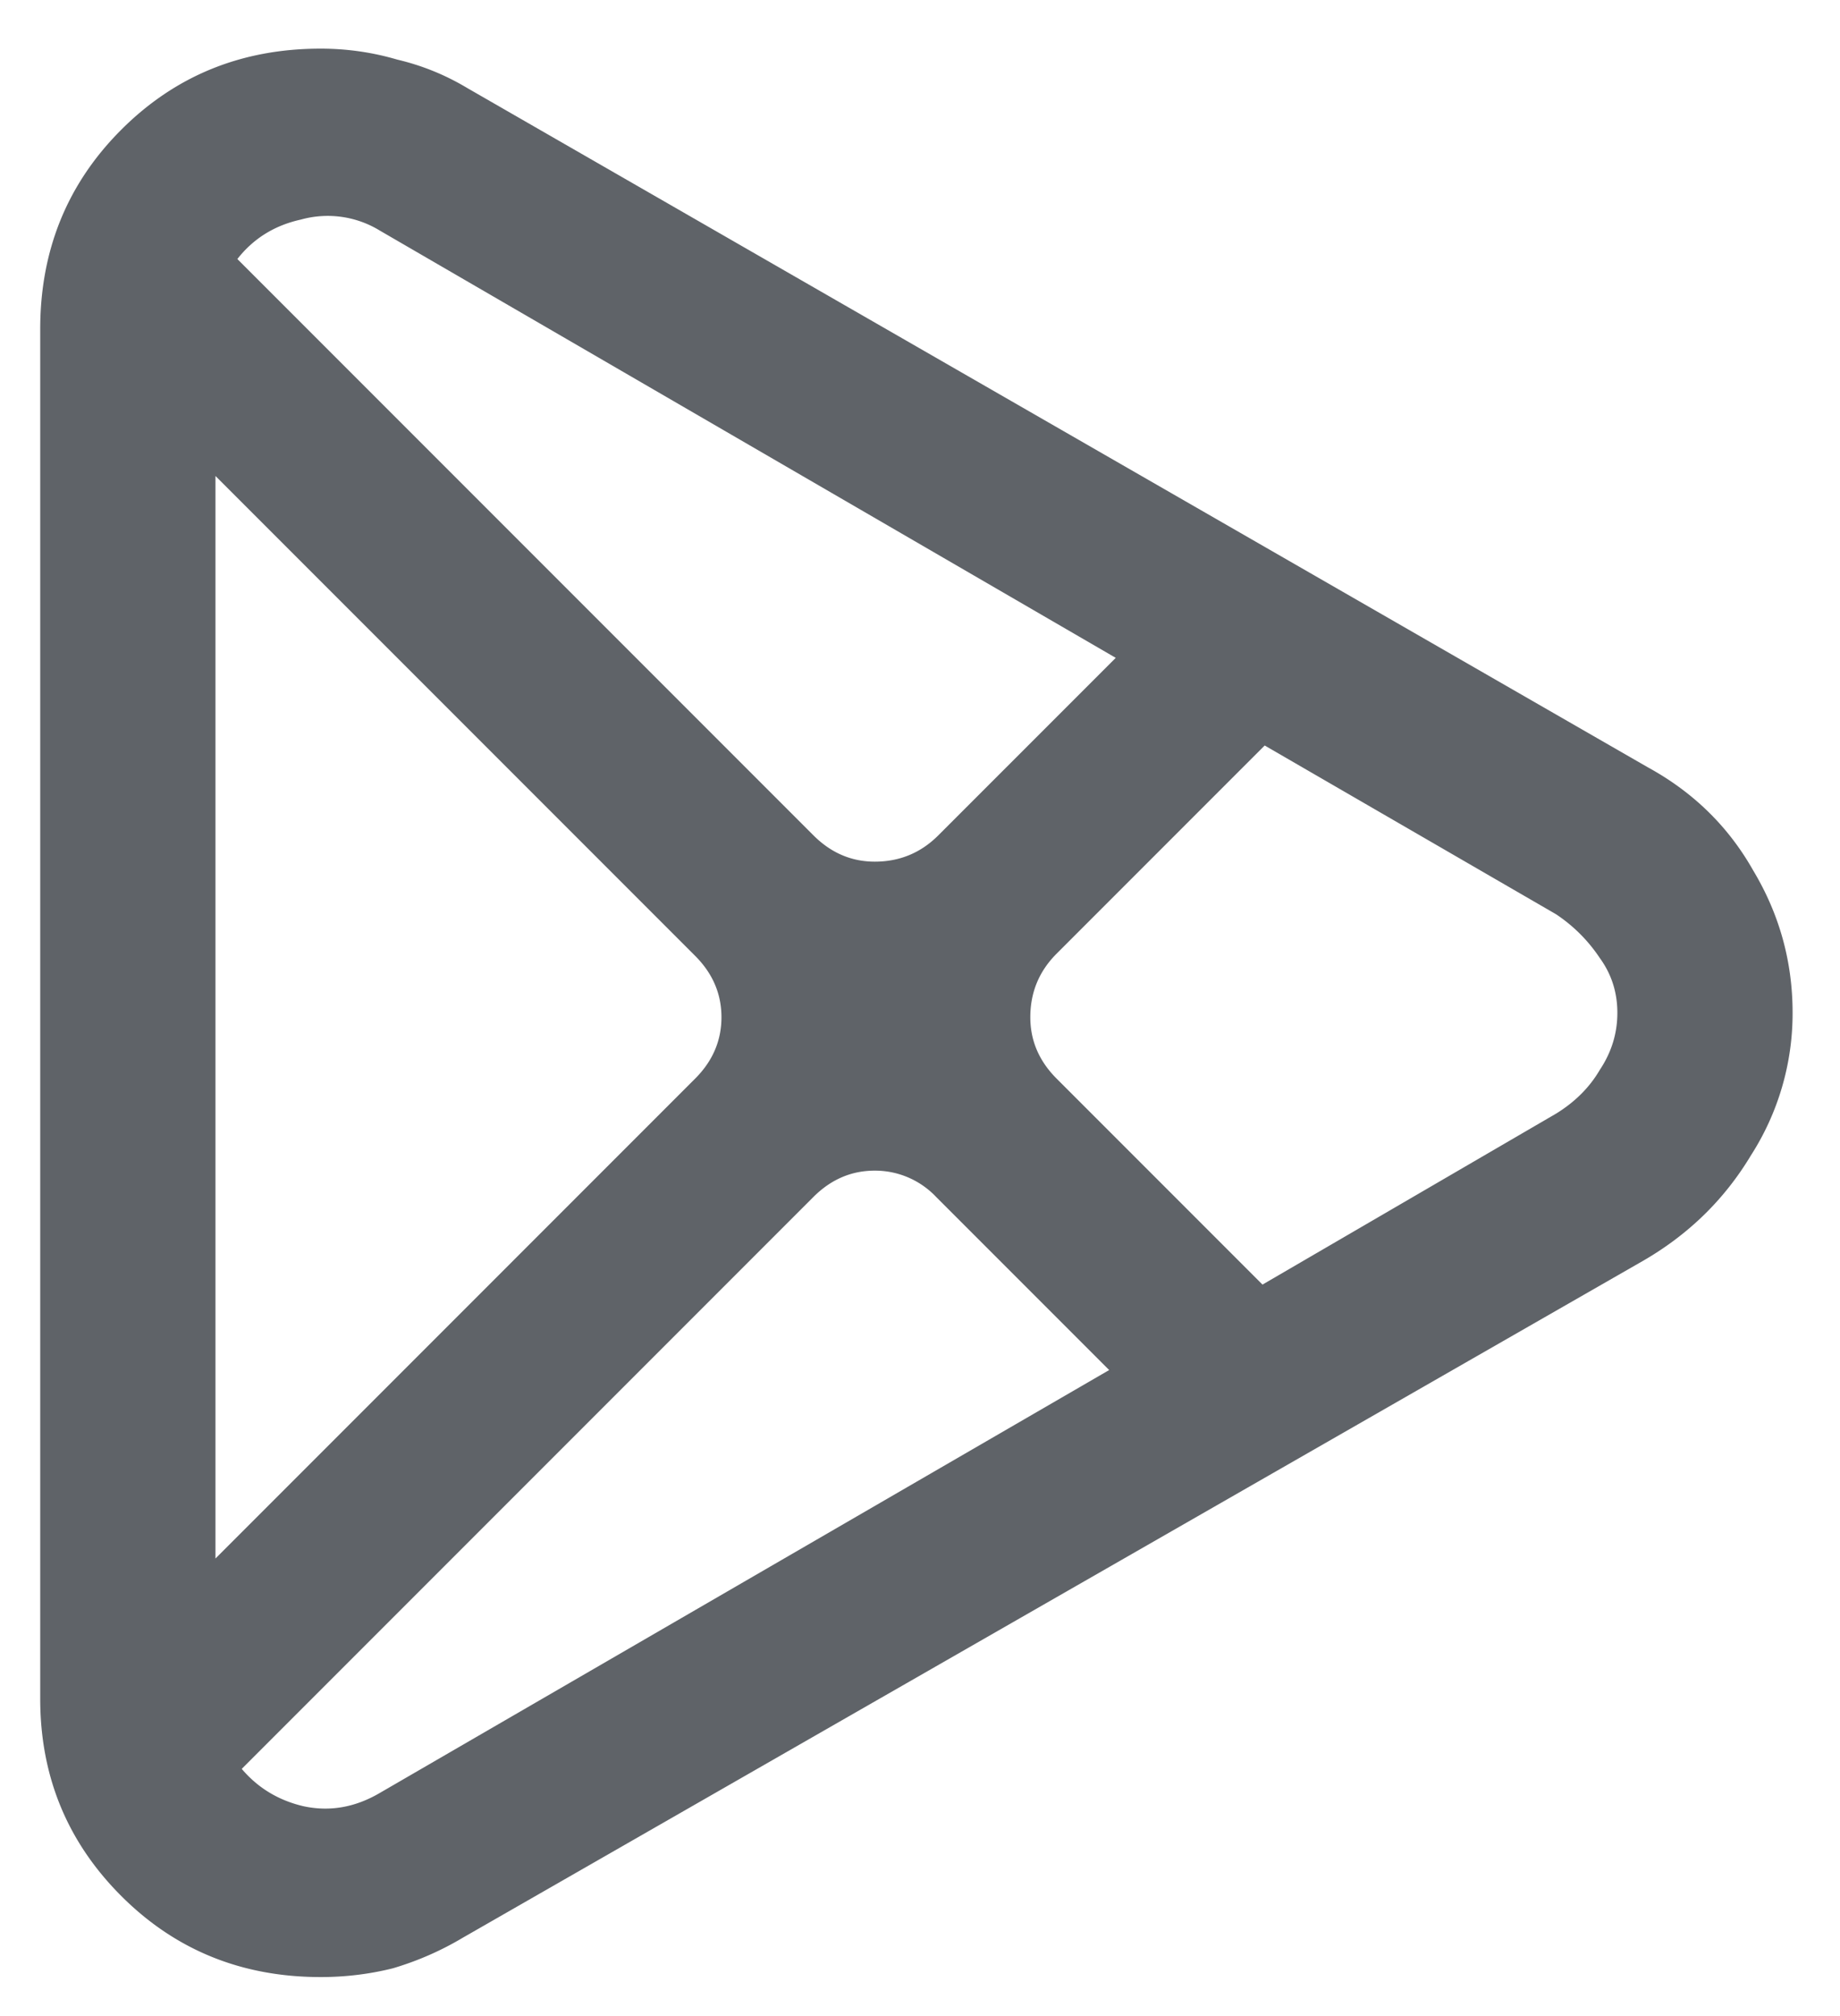
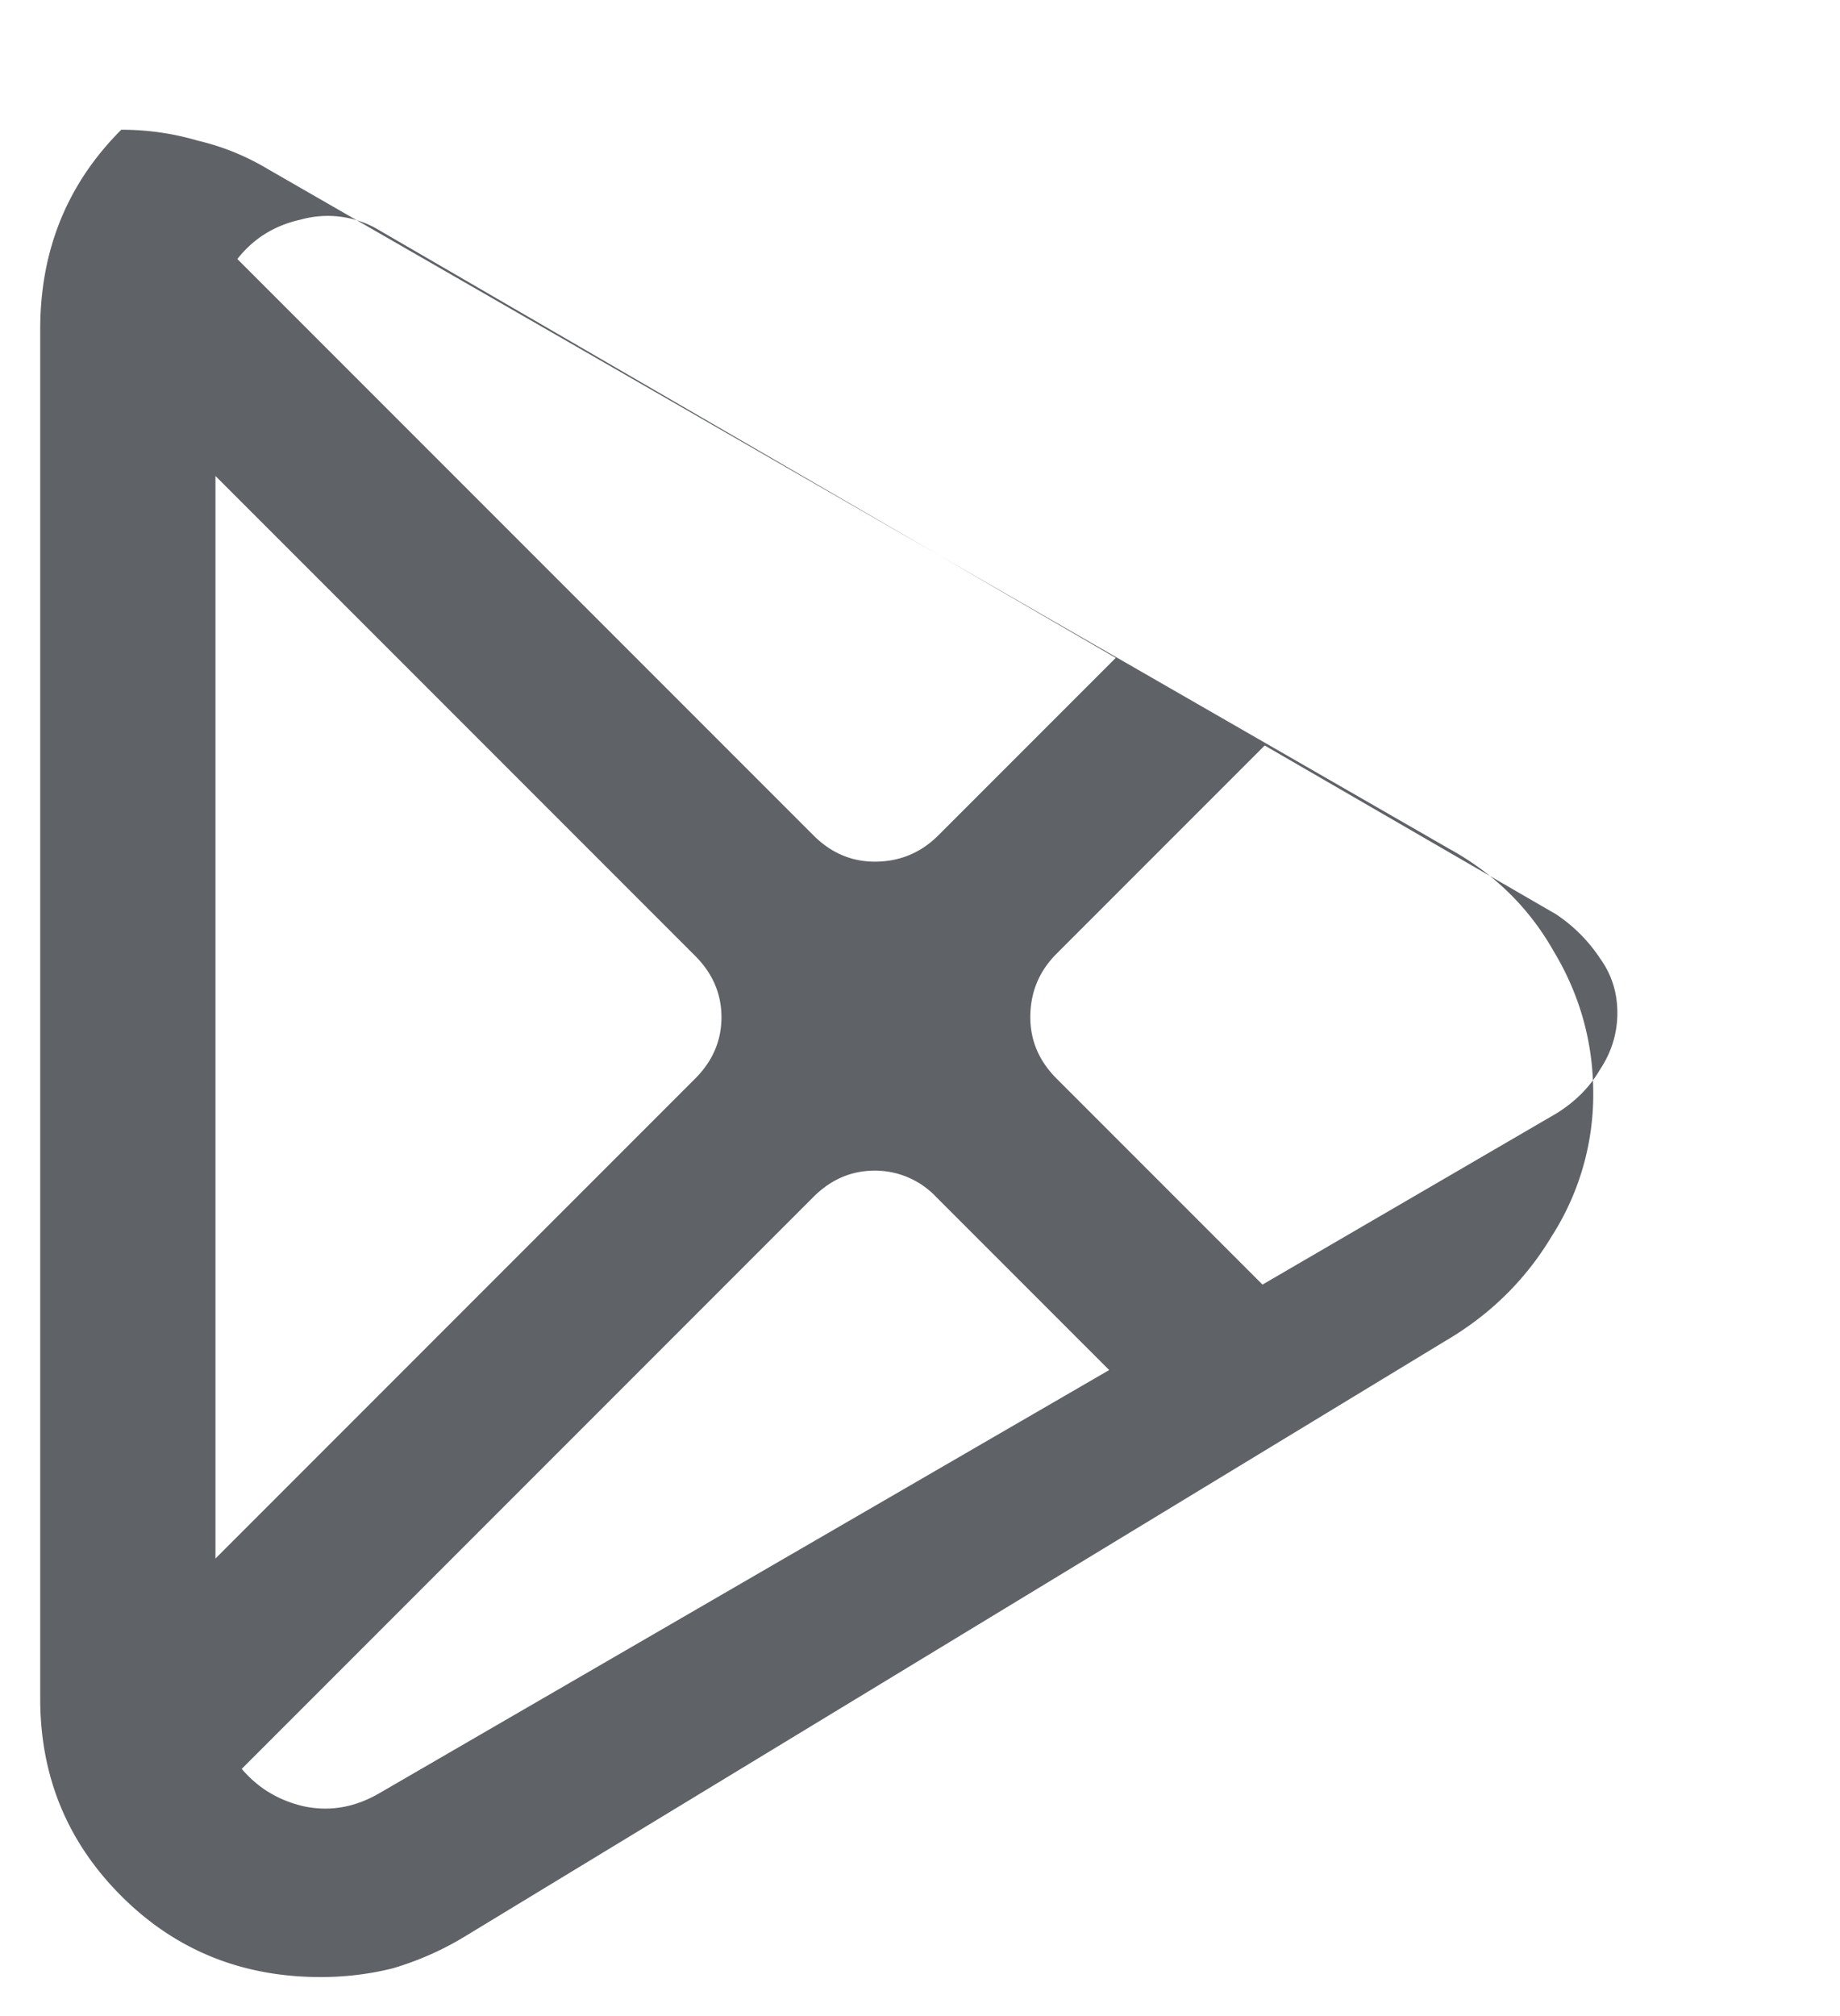
<svg xmlns="http://www.w3.org/2000/svg" width="21" height="23" fill="none">
-   <path fill="#5F6368" d="M3.659 22.555q-1.35 0-2.275-.925t-.925-2.25V3.755q0-1.35.925-2.275T3.659.555q.45 0 .875.125.425.1.8.325l13.475 7.75q.776.425 1.2 1.175.45.75.45 1.625a3 3 0 0 1-.475 1.625q-.45.75-1.225 1.2L5.284 22.105q-.375.224-.8.35-.4.1-.825.1m.675-2.1 8.325-4.825-1.975-1.975a.96.96 0 0 0-.7-.3q-.4 0-.7.3L2.759 20.18q.275.324.7.425.45.099.875-.15m3.6-8.15q.3-.3.3-.7t-.3-.7L2.459 5.43v12.35zm6.475 2.35 3.35-1.95q.325-.2.5-.5.2-.3.2-.65t-.2-.625q-.2-.3-.5-.5l-3.325-1.925-2.375 2.375q-.3.3-.3.725 0 .4.3.7zm-3.7-5.125 2.025-2.025-8.4-4.875a1.14 1.14 0 0 0-.9-.125q-.45.099-.725.45L9.284 9.53q.3.3.7.3.425 0 .725-.3" />
+   <path fill="#5F6368" d="M3.659 22.555q-1.35 0-2.275-.925t-.925-2.25V3.755q0-1.35.925-2.275q.45 0 .875.125.425.1.8.325l13.475 7.75q.776.425 1.2 1.175.45.75.45 1.625a3 3 0 0 1-.475 1.625q-.45.75-1.225 1.2L5.284 22.105q-.375.224-.8.35-.4.1-.825.1m.675-2.1 8.325-4.825-1.975-1.975a.96.96 0 0 0-.7-.3q-.4 0-.7.3L2.759 20.18q.275.324.7.425.45.099.875-.15m3.6-8.15q.3-.3.3-.7t-.3-.7L2.459 5.43v12.35zm6.475 2.35 3.35-1.95q.325-.2.5-.5.2-.3.2-.65t-.2-.625q-.2-.3-.5-.5l-3.325-1.925-2.375 2.375q-.3.3-.3.725 0 .4.3.7zm-3.7-5.125 2.025-2.025-8.4-4.875a1.14 1.14 0 0 0-.9-.125q-.45.099-.725.45L9.284 9.53q.3.3.7.3.425 0 .725-.3" />
</svg>